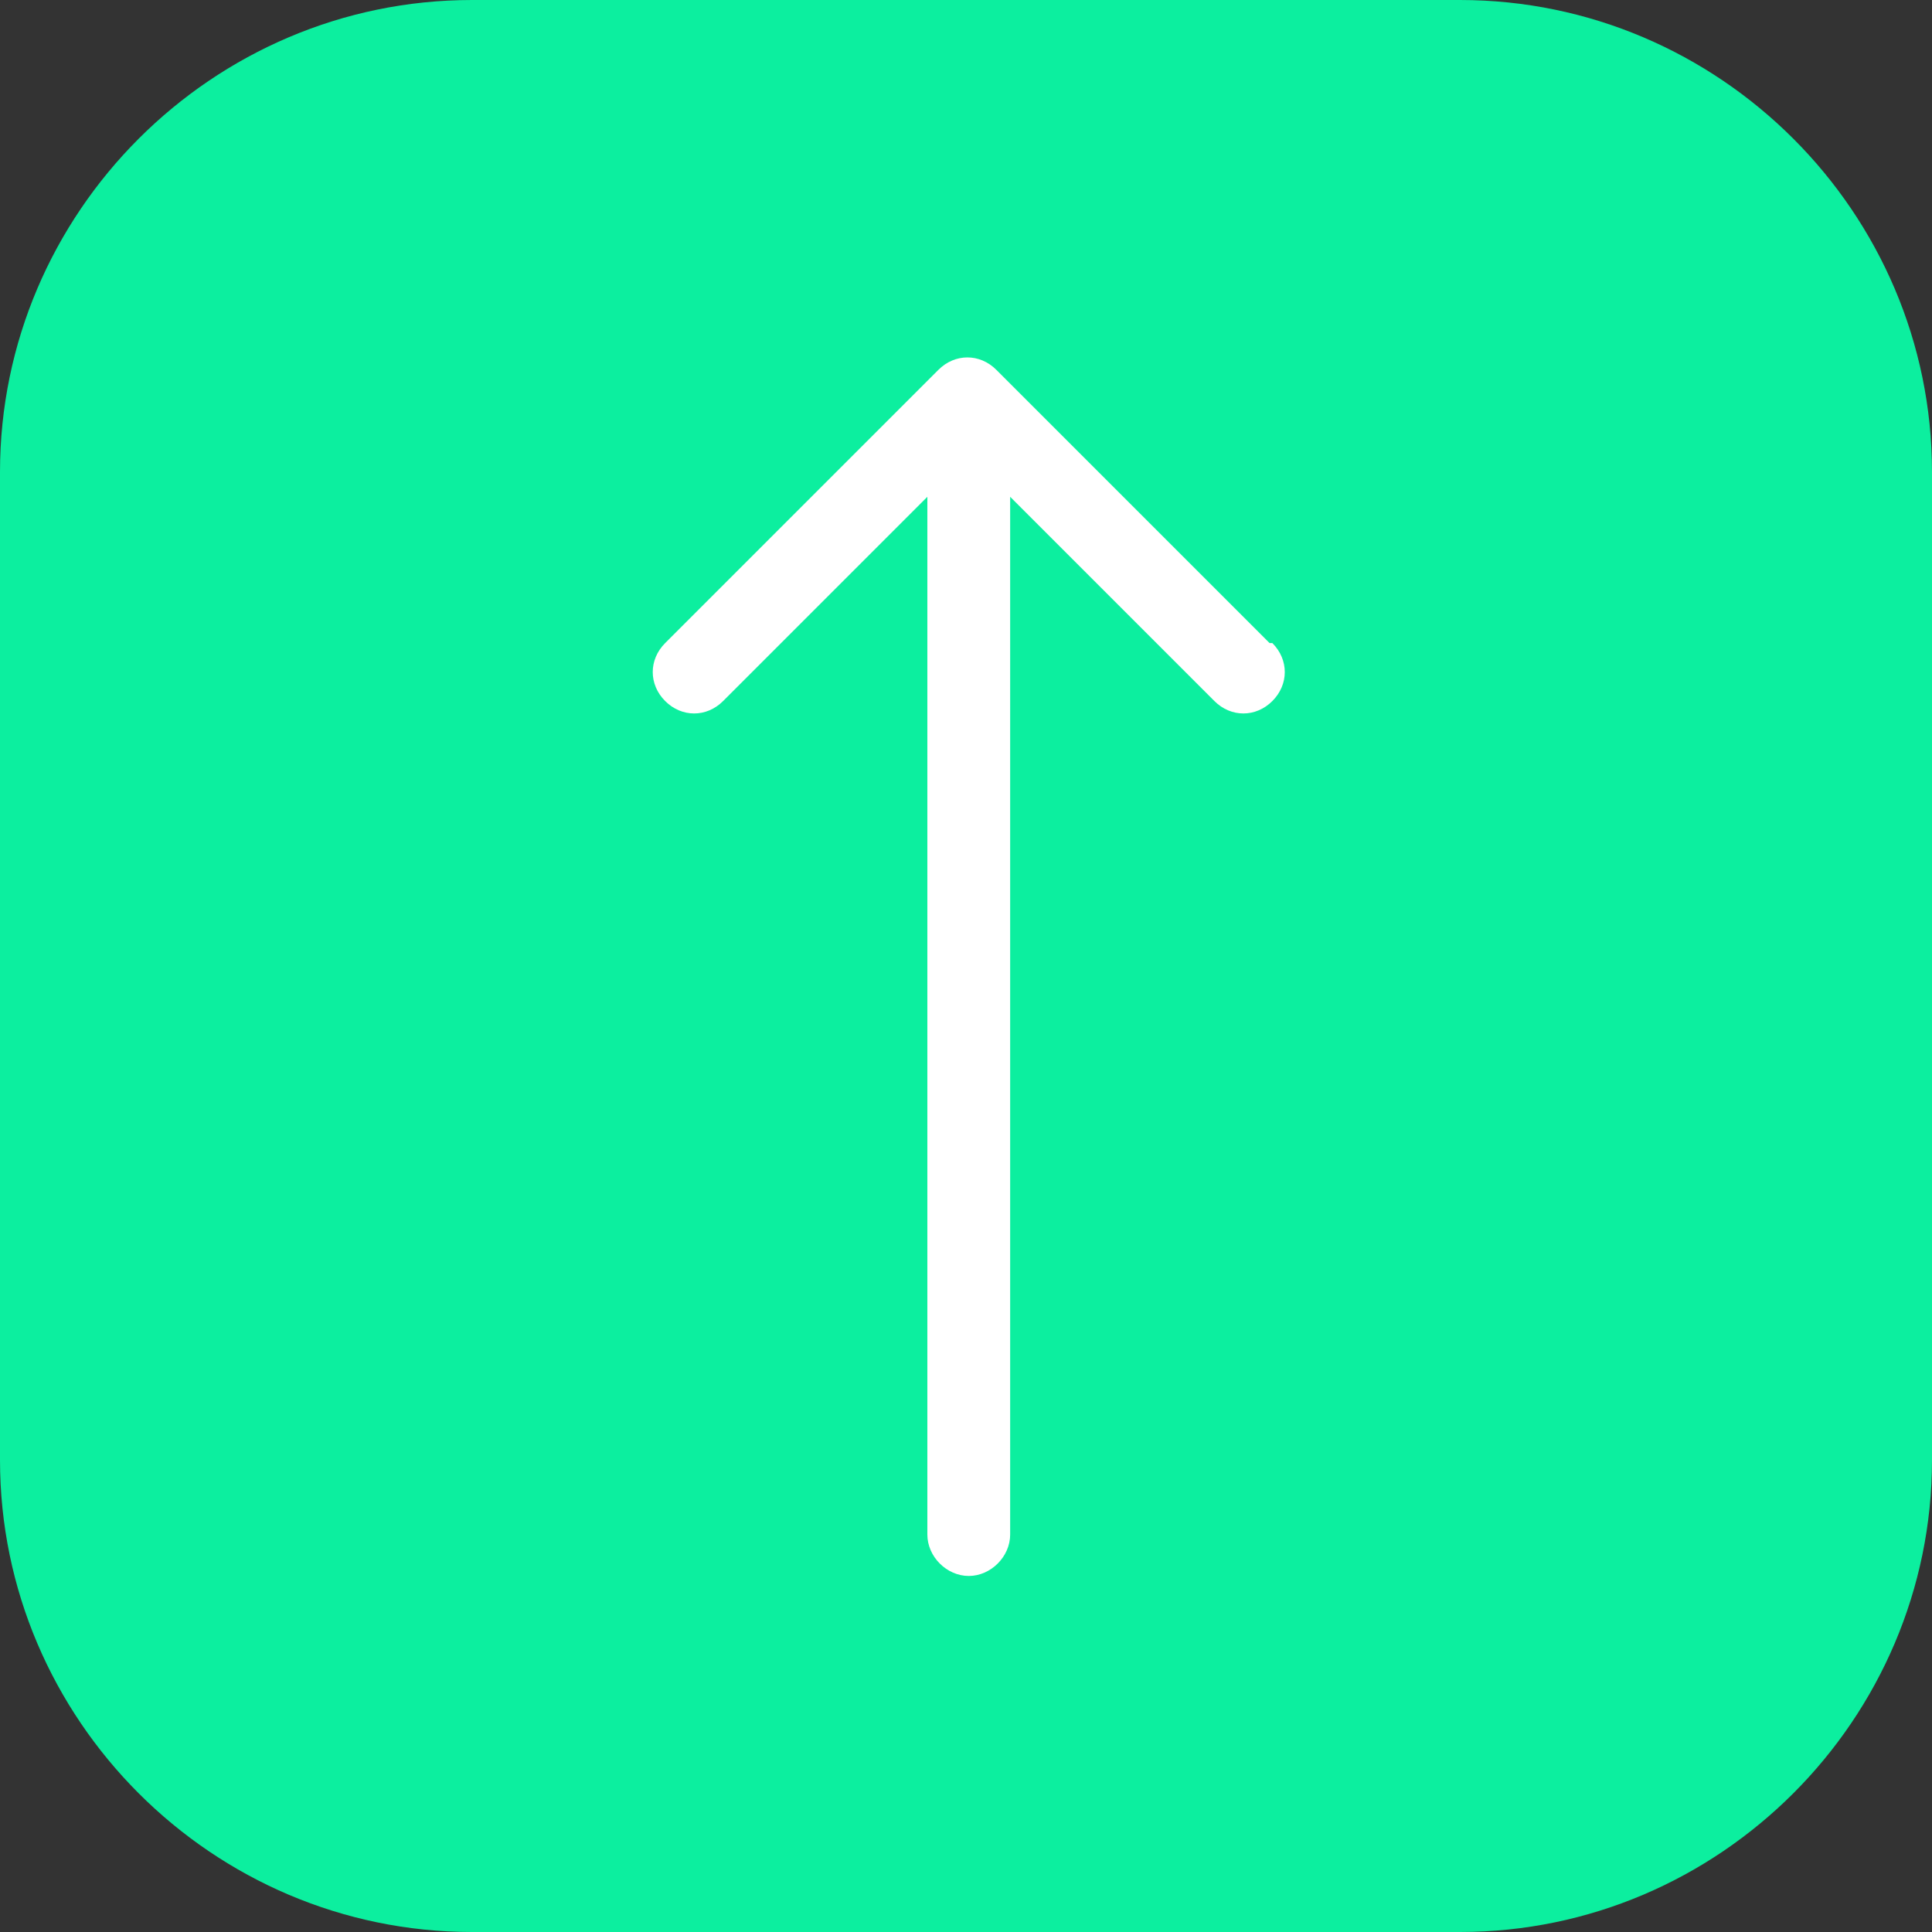
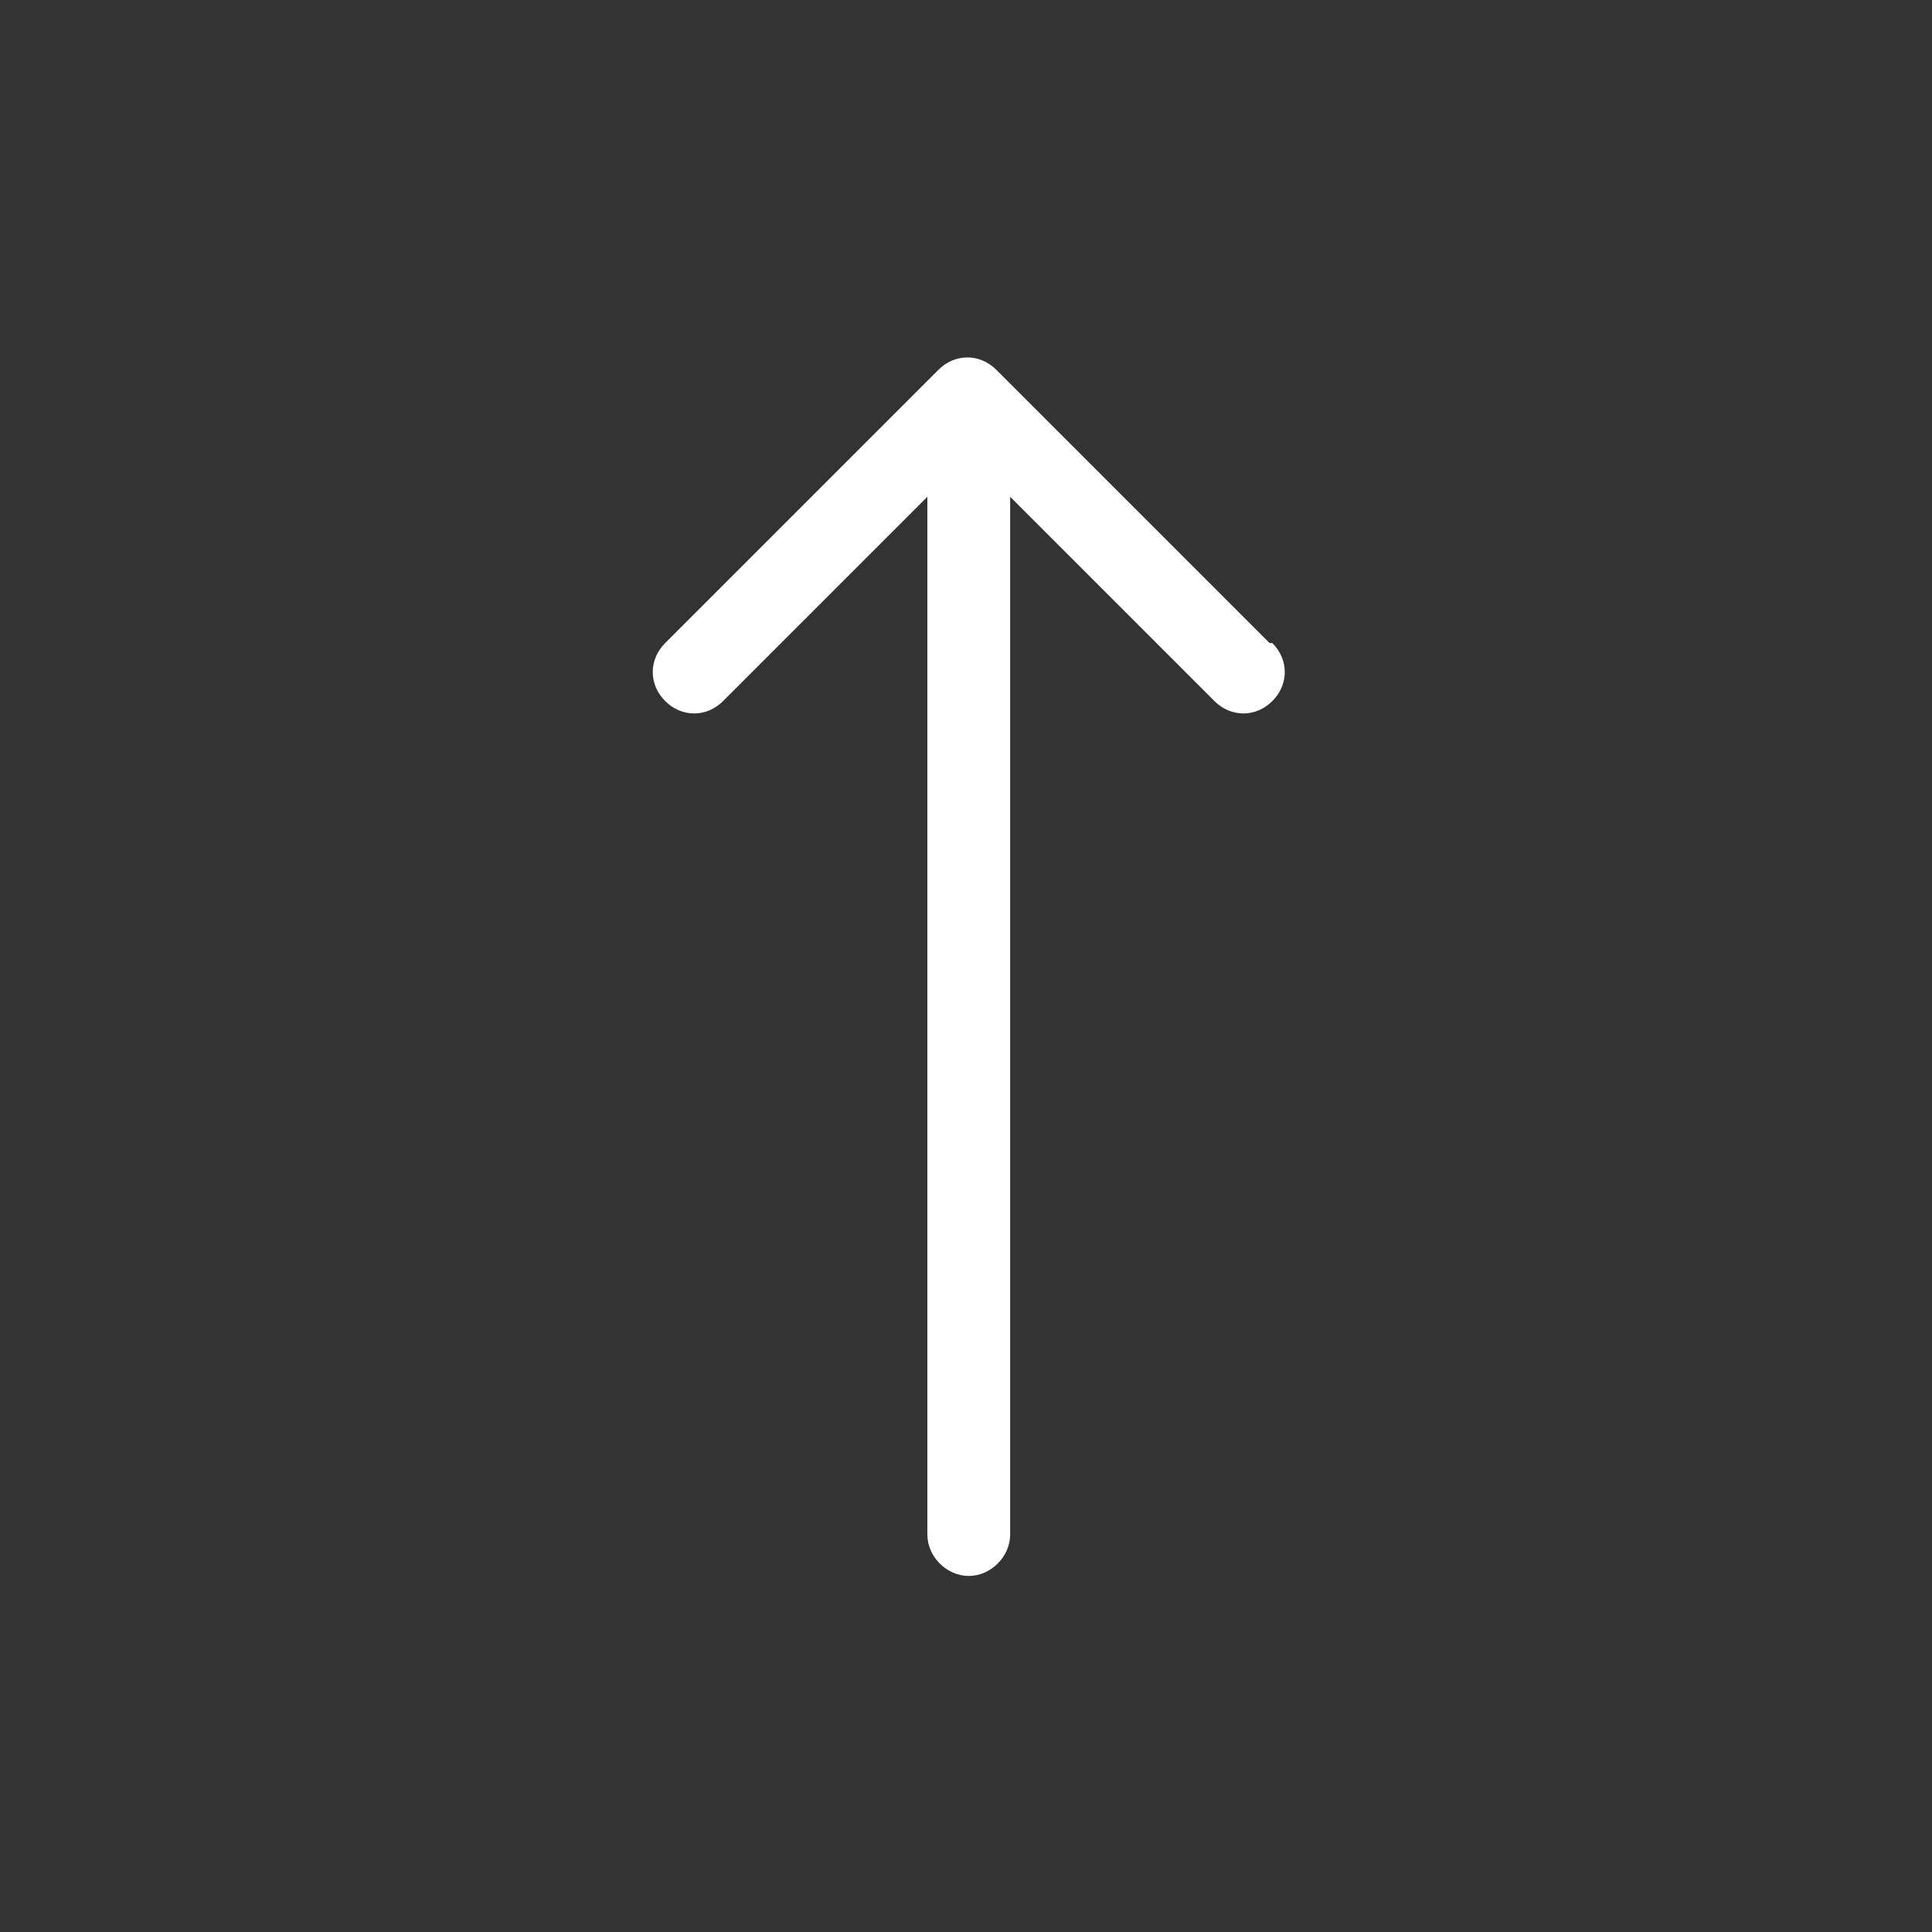
<svg xmlns="http://www.w3.org/2000/svg" id="Ebene_1" version="1.1" viewBox="0 0 70 70">
  <rect x="0" y="0" width="70" height="70" fill="#333333" stroke="none" />
  <defs>
    <style>
      .st0 {
        fill: #fff;
      }

      .st1 {
        fill: #0cef9f;
      }
    </style>
  </defs>
-   <path class="st1" d="M52.9,0h-21.6s-14.2,0-14.2,0C7.7,0,0,7.7,0,17.1v35.8c0,9.4,7.7,17.1,17.1,17.1h21.6s14.2,0,14.2,0c9.4,0,17.1-7.7,17.1-17.1V17.1C70,7.7,62.3,0,52.9,0Z" />
  <path class="st0" d="M46,23.3l-9.9-9.9c-.6-.6-1.5-.6-2.1,0l-9.9,9.9c-.6.6-.6,1.5,0,2.1.6.6,1.5.6,2.1,0l7.4-7.4v37.6c0,.8.7,1.5,1.5,1.5s1.5-.7,1.5-1.5V18l7.4,7.4c.6.6,1.5.6,2.1,0,.6-.6.6-1.5,0-2.1Z" />
</svg>